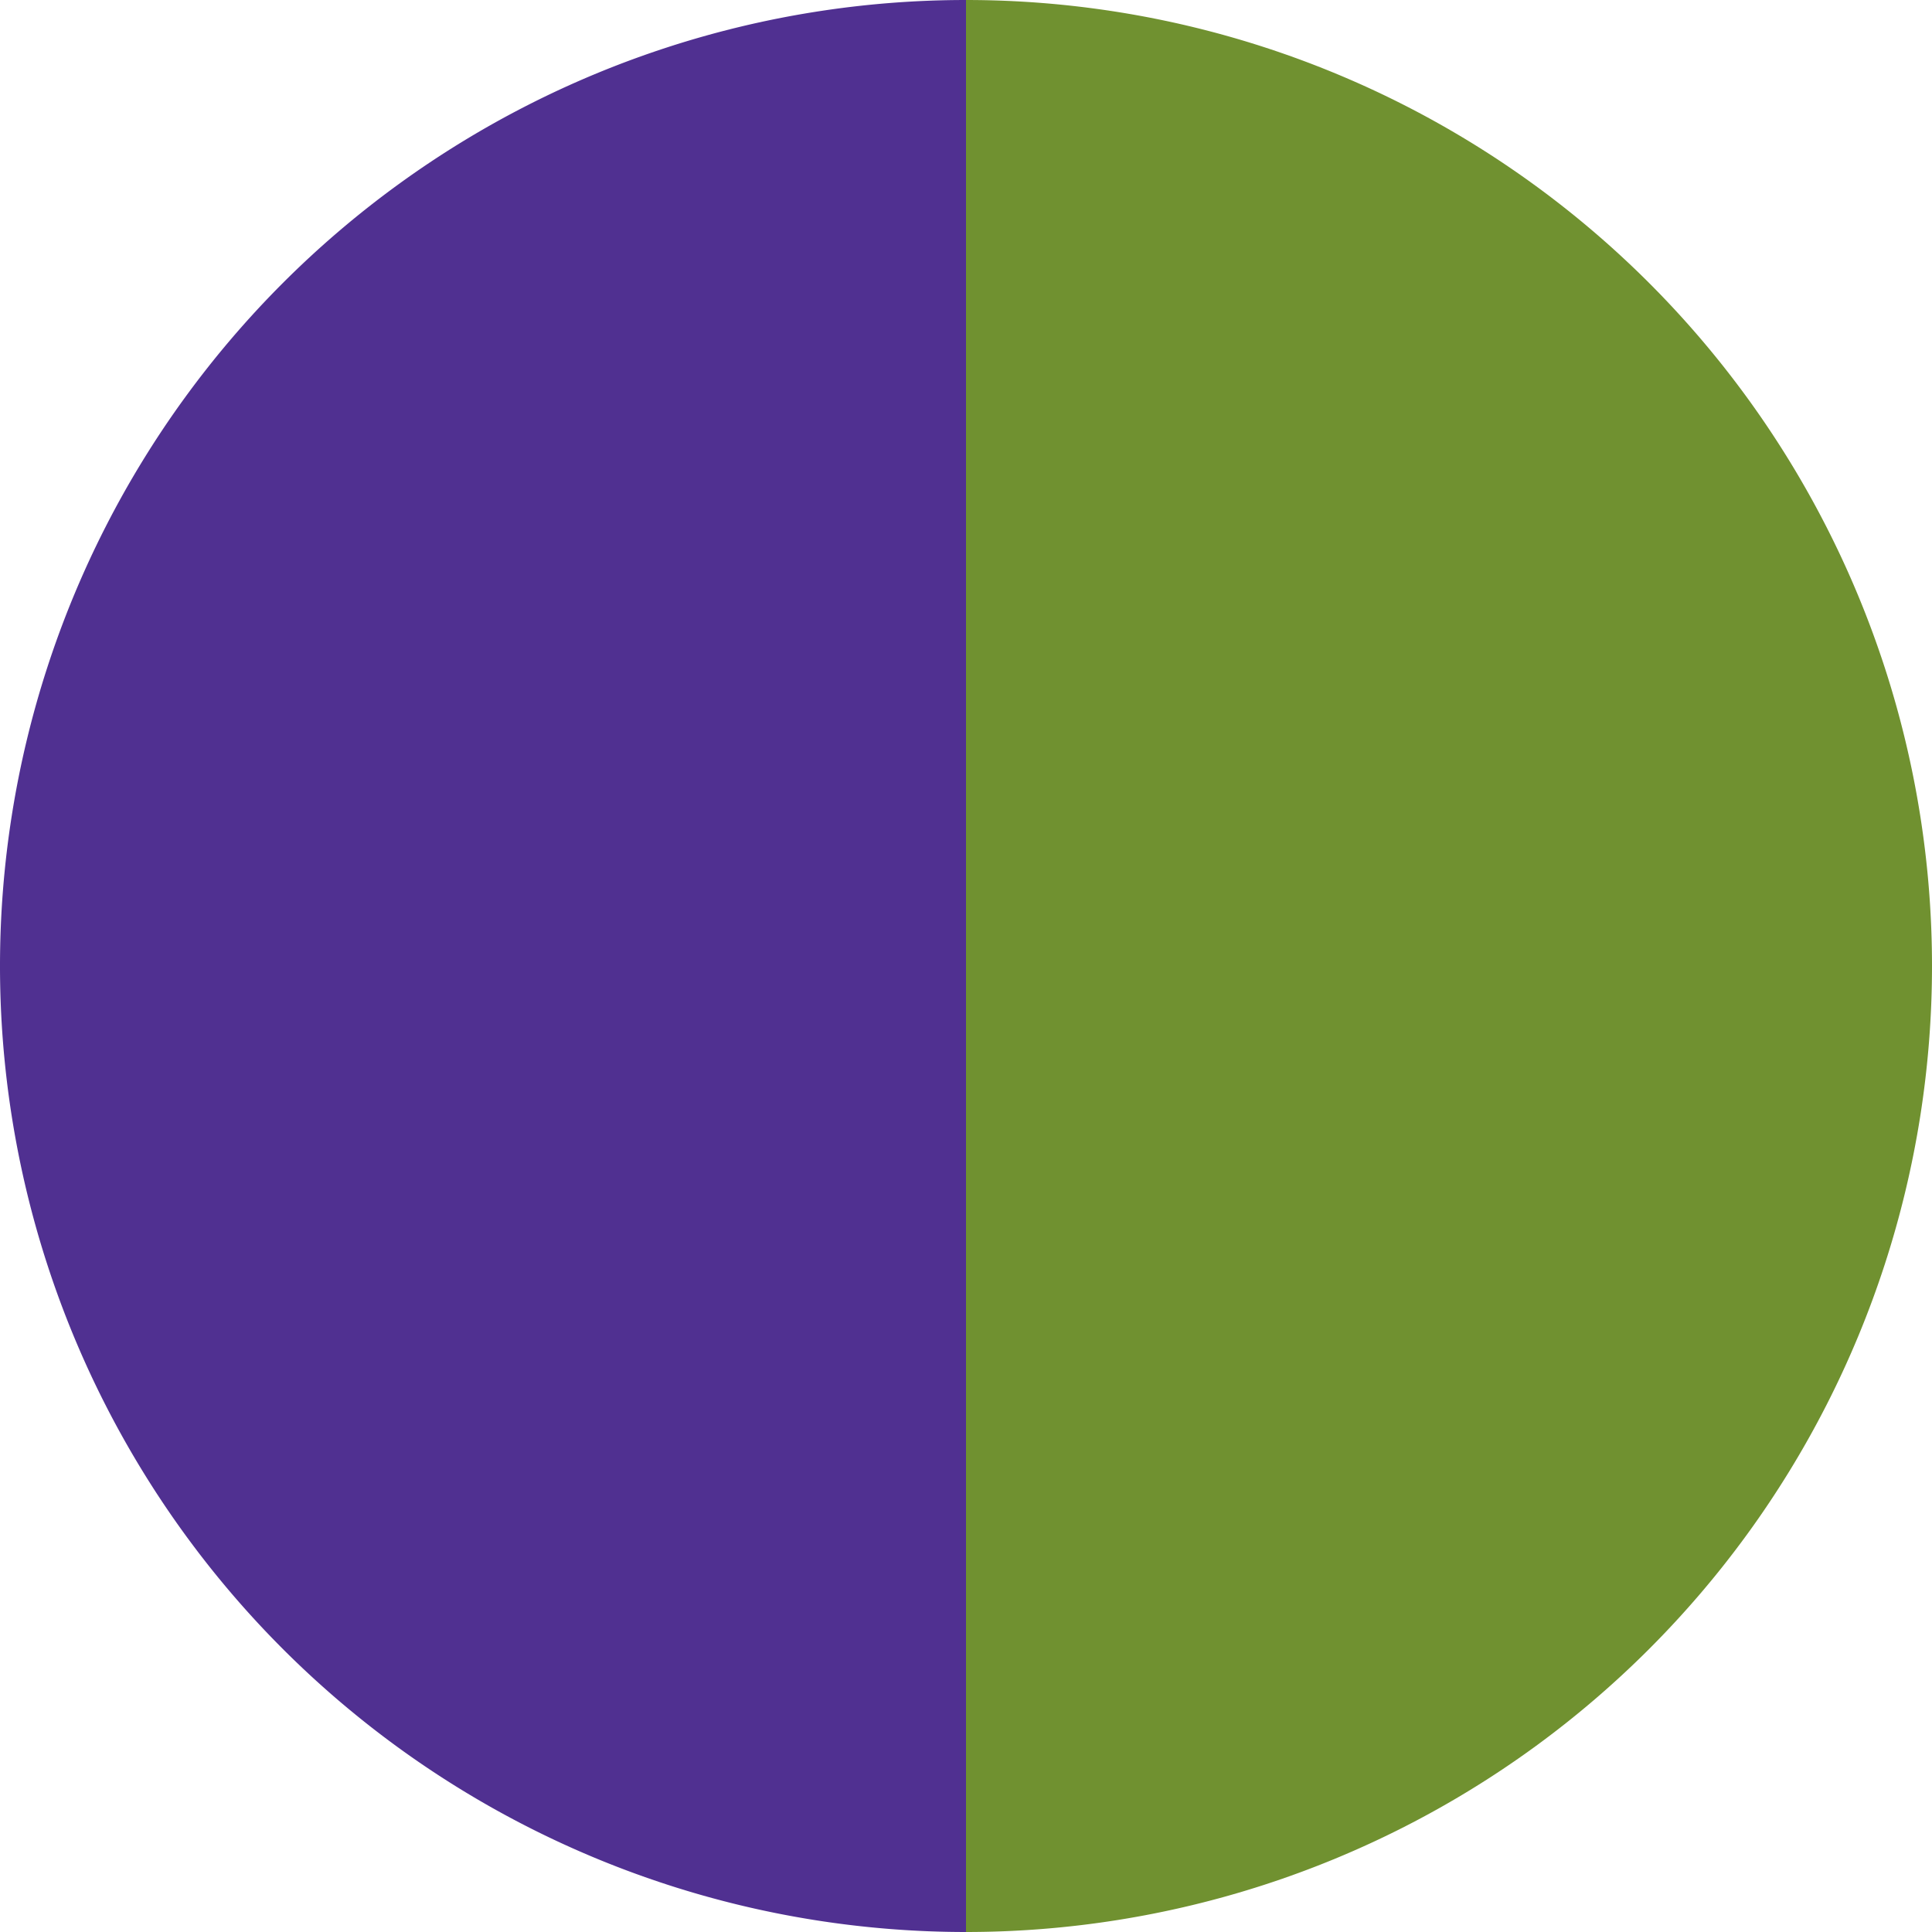
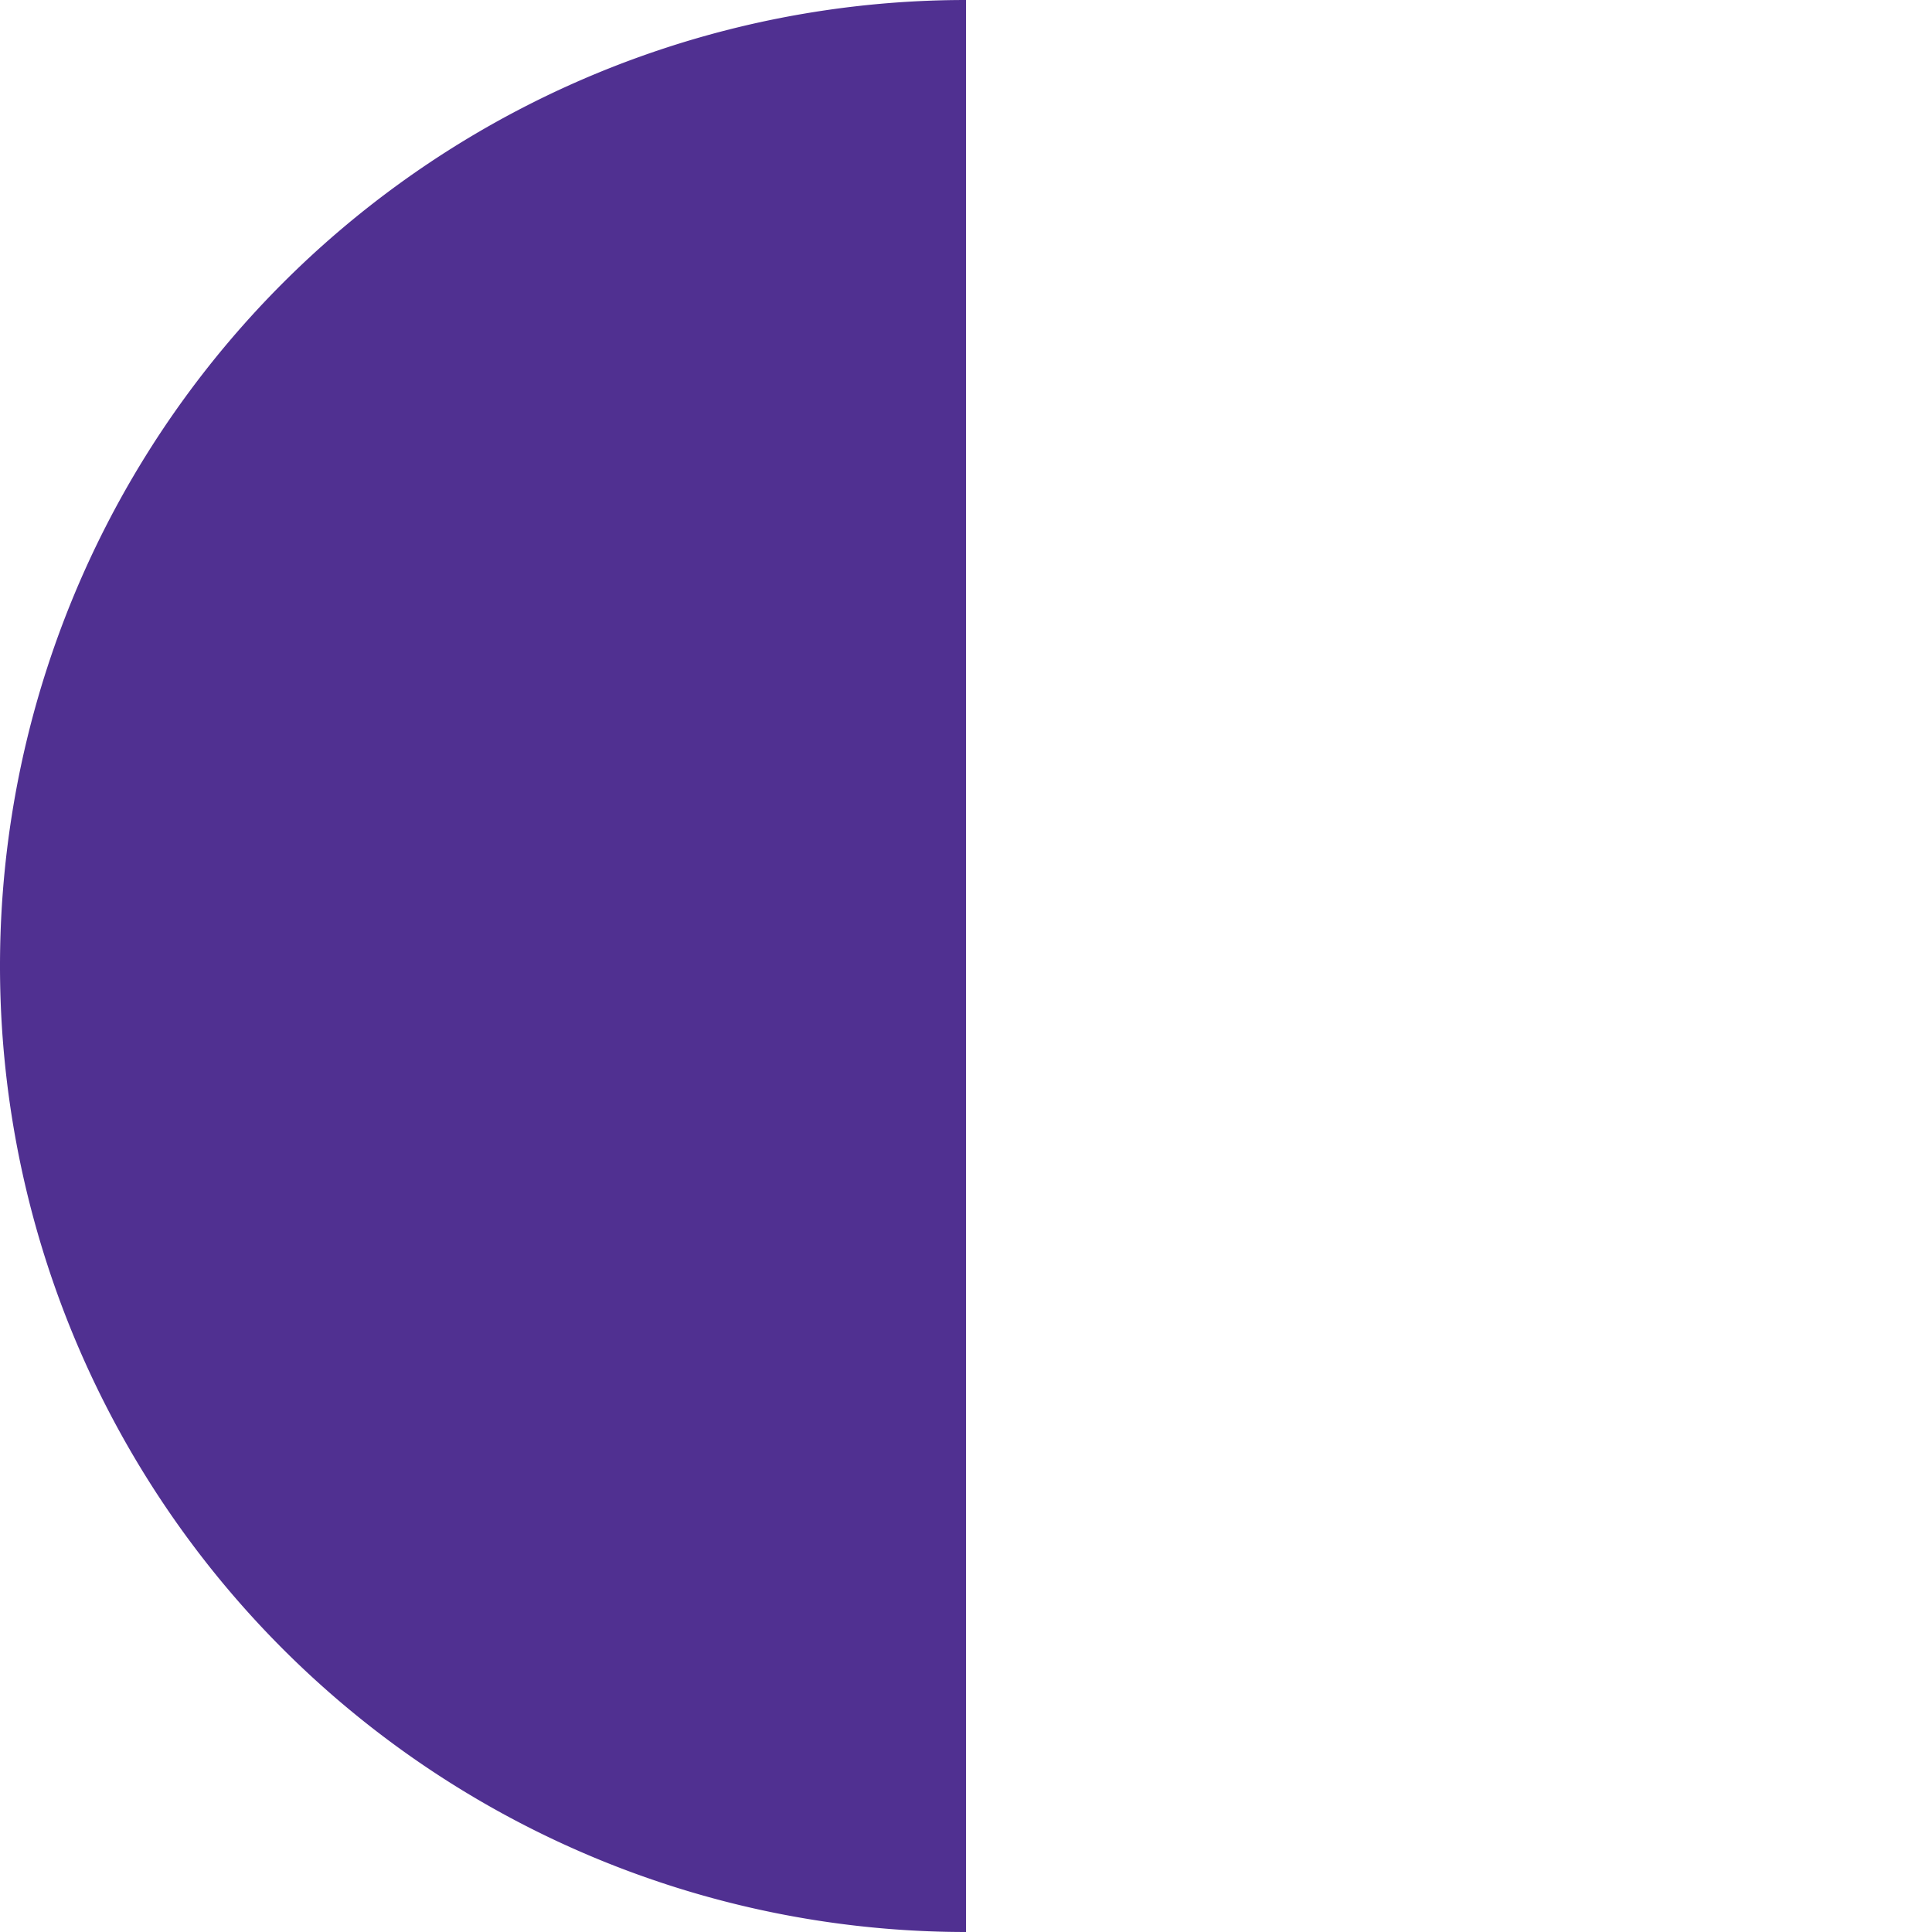
<svg xmlns="http://www.w3.org/2000/svg" width="500" height="500" viewBox="-1 -1 2 2">
-   <path d="M 0 -1               A 1,1 0 0,1 0 1             L 0,0              z" fill="#709130" />
  <path d="M 0 1               A 1,1 0 0,1 -0 -1             L 0,0              z" fill="#503091" />
</svg>